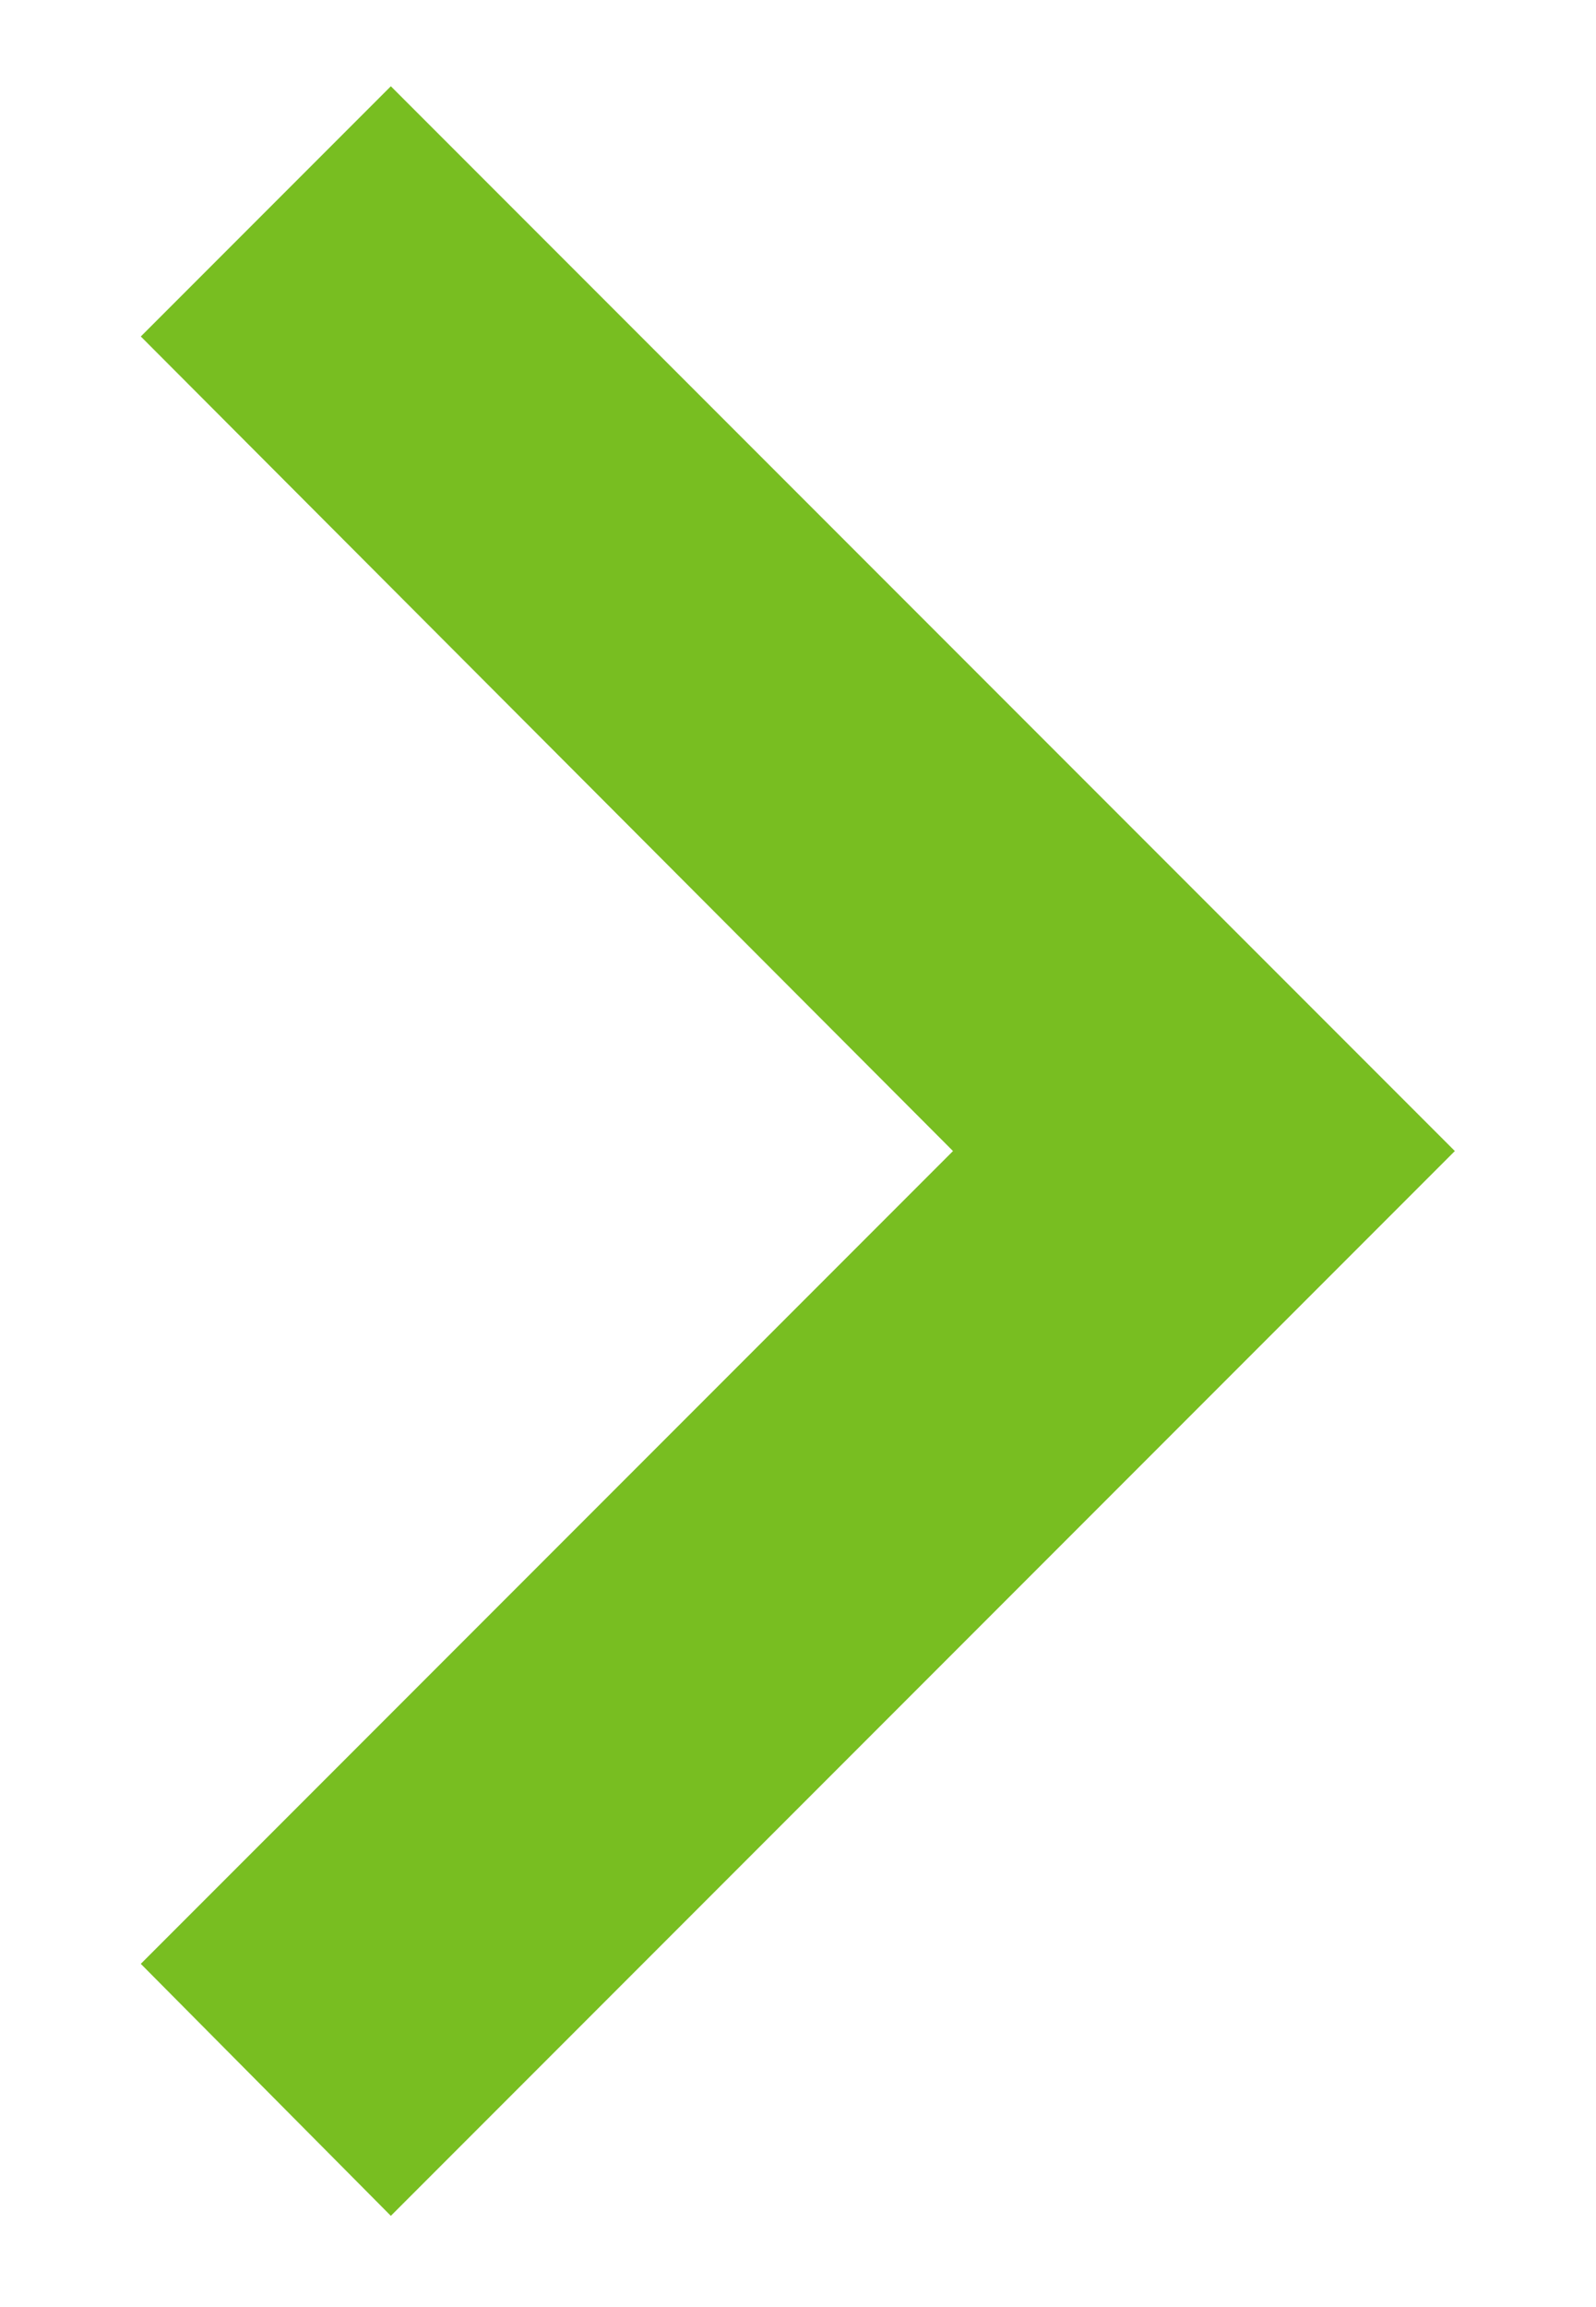
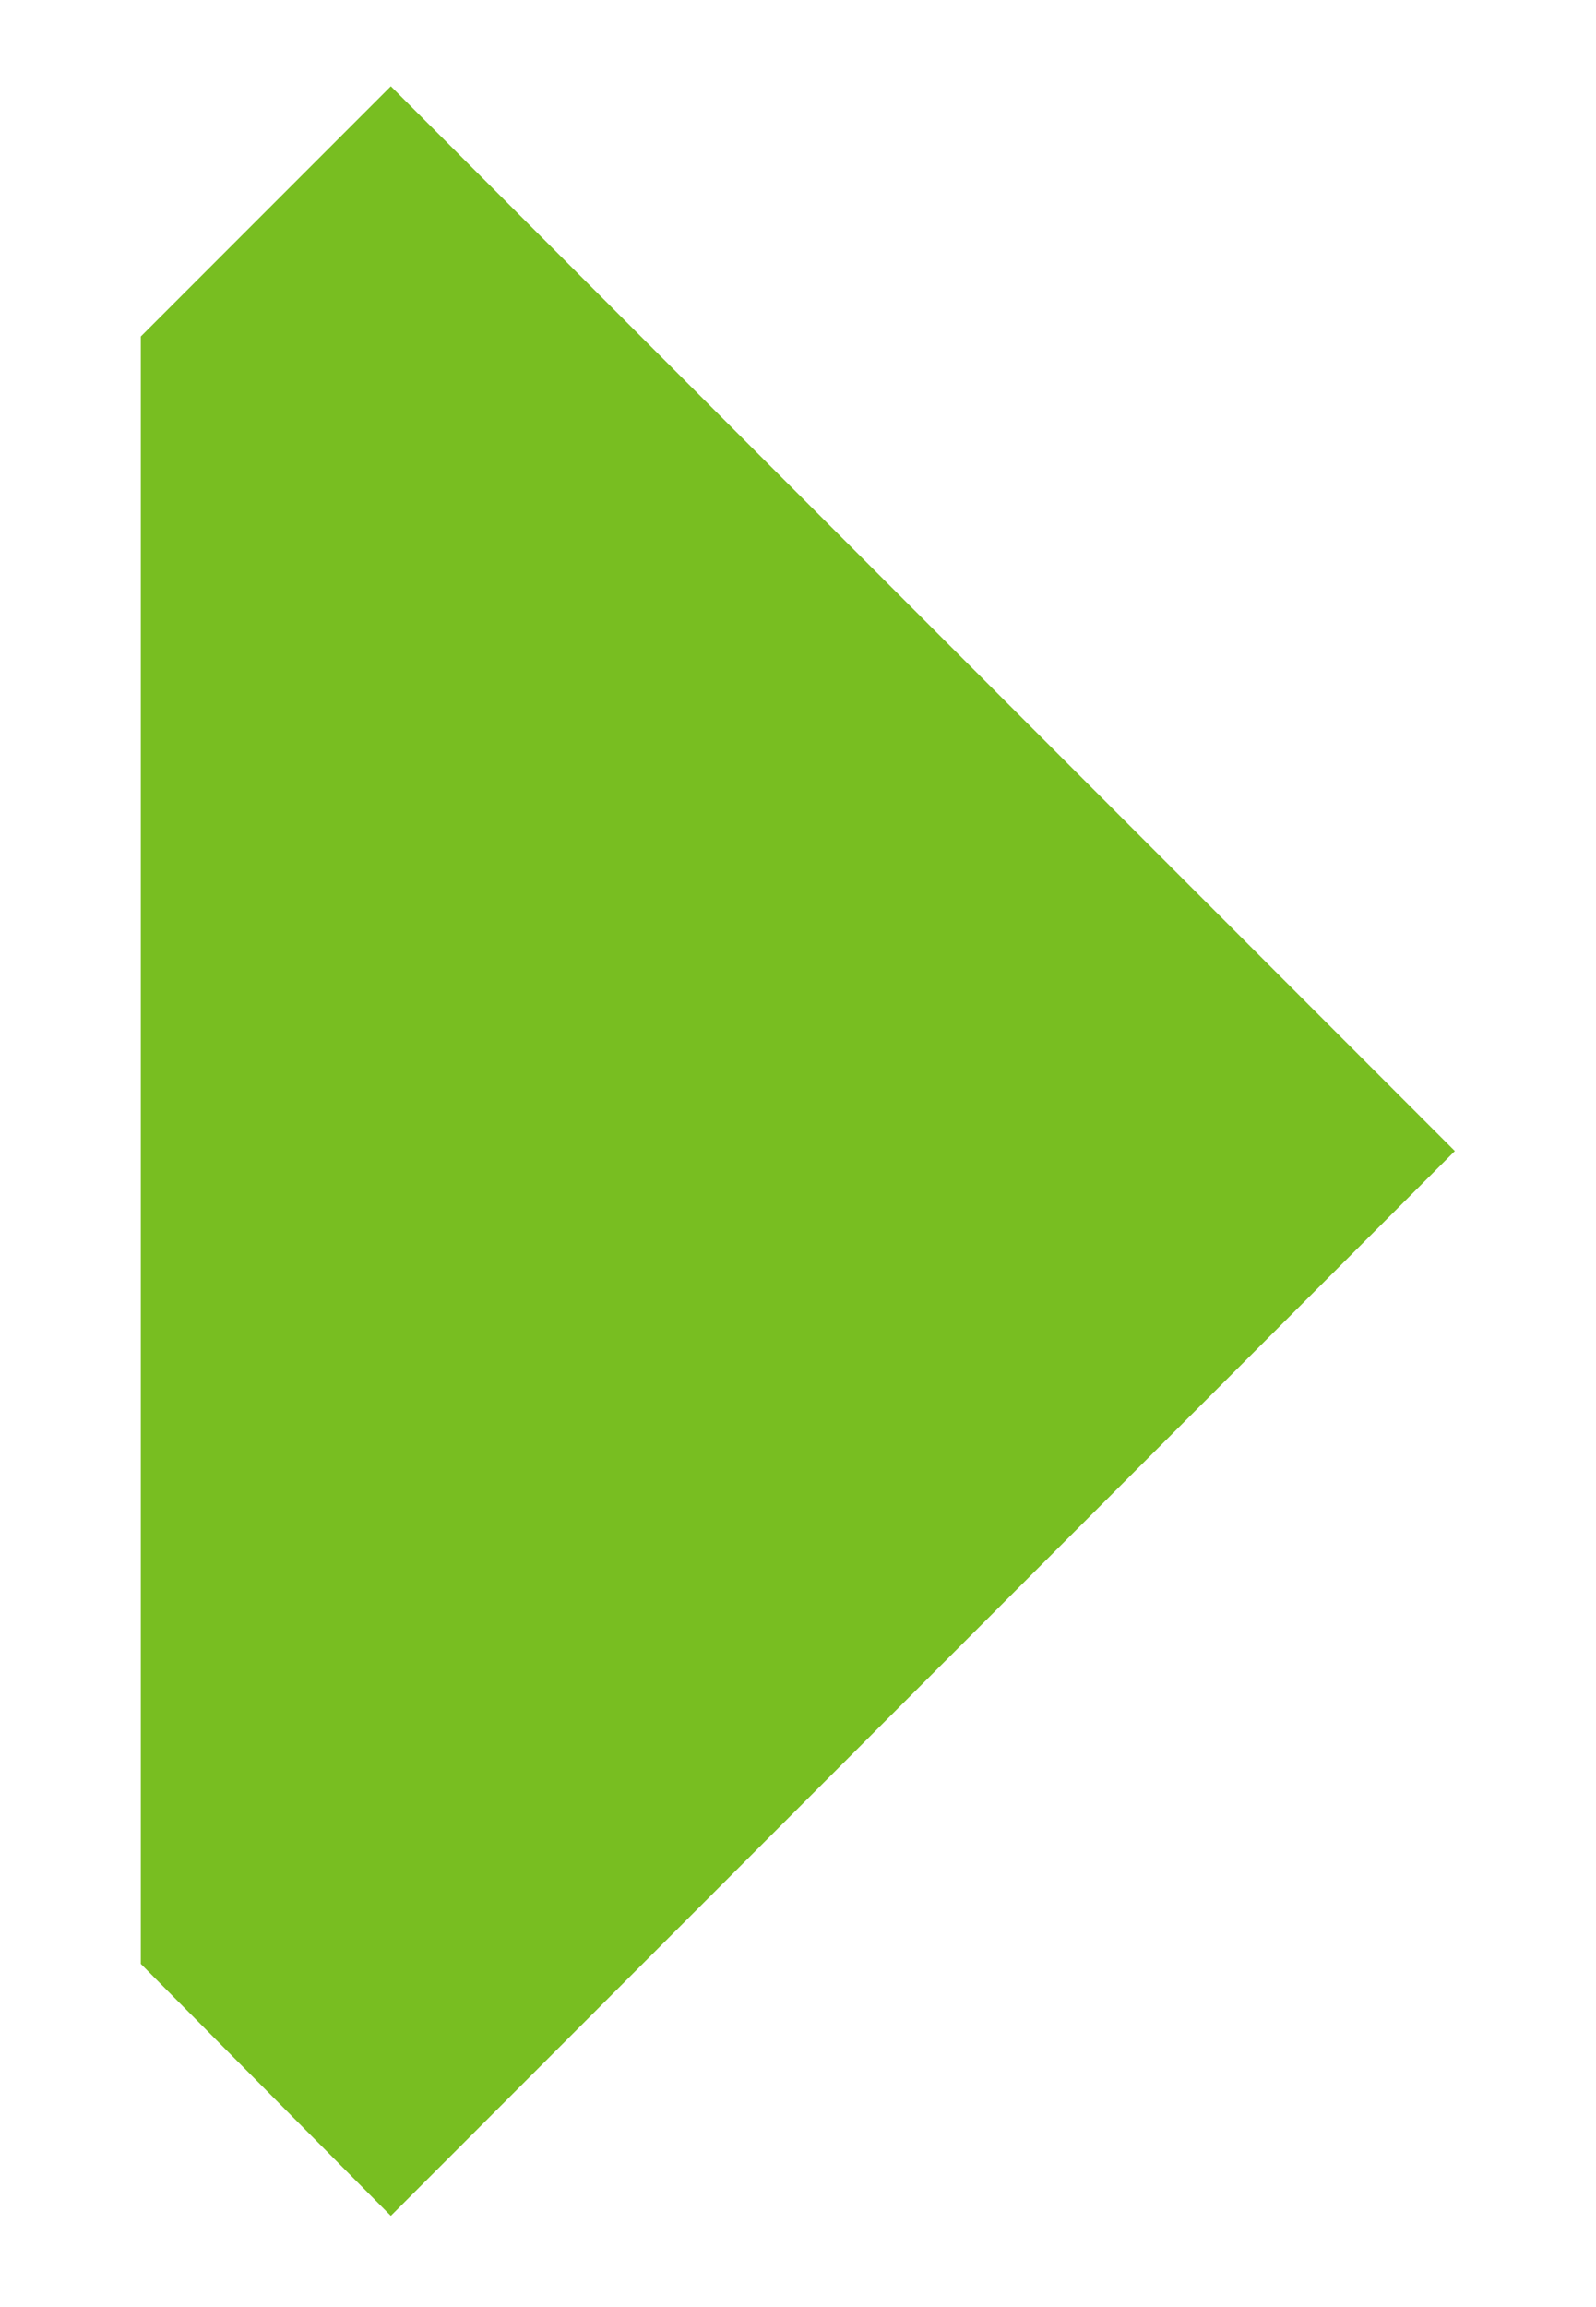
<svg xmlns="http://www.w3.org/2000/svg" width="9" height="13" viewBox="0 0 9 13" fill="none">
-   <path d="M0.794 11.066L5.374 6.486L0.794 1.896L2.204 0.486L8.204 6.486L2.204 12.486L0.794 11.066Z" fill="#78BE21" />
+   <path d="M0.794 11.066L0.794 1.896L2.204 0.486L8.204 6.486L2.204 12.486L0.794 11.066Z" fill="#78BE21" />
</svg>